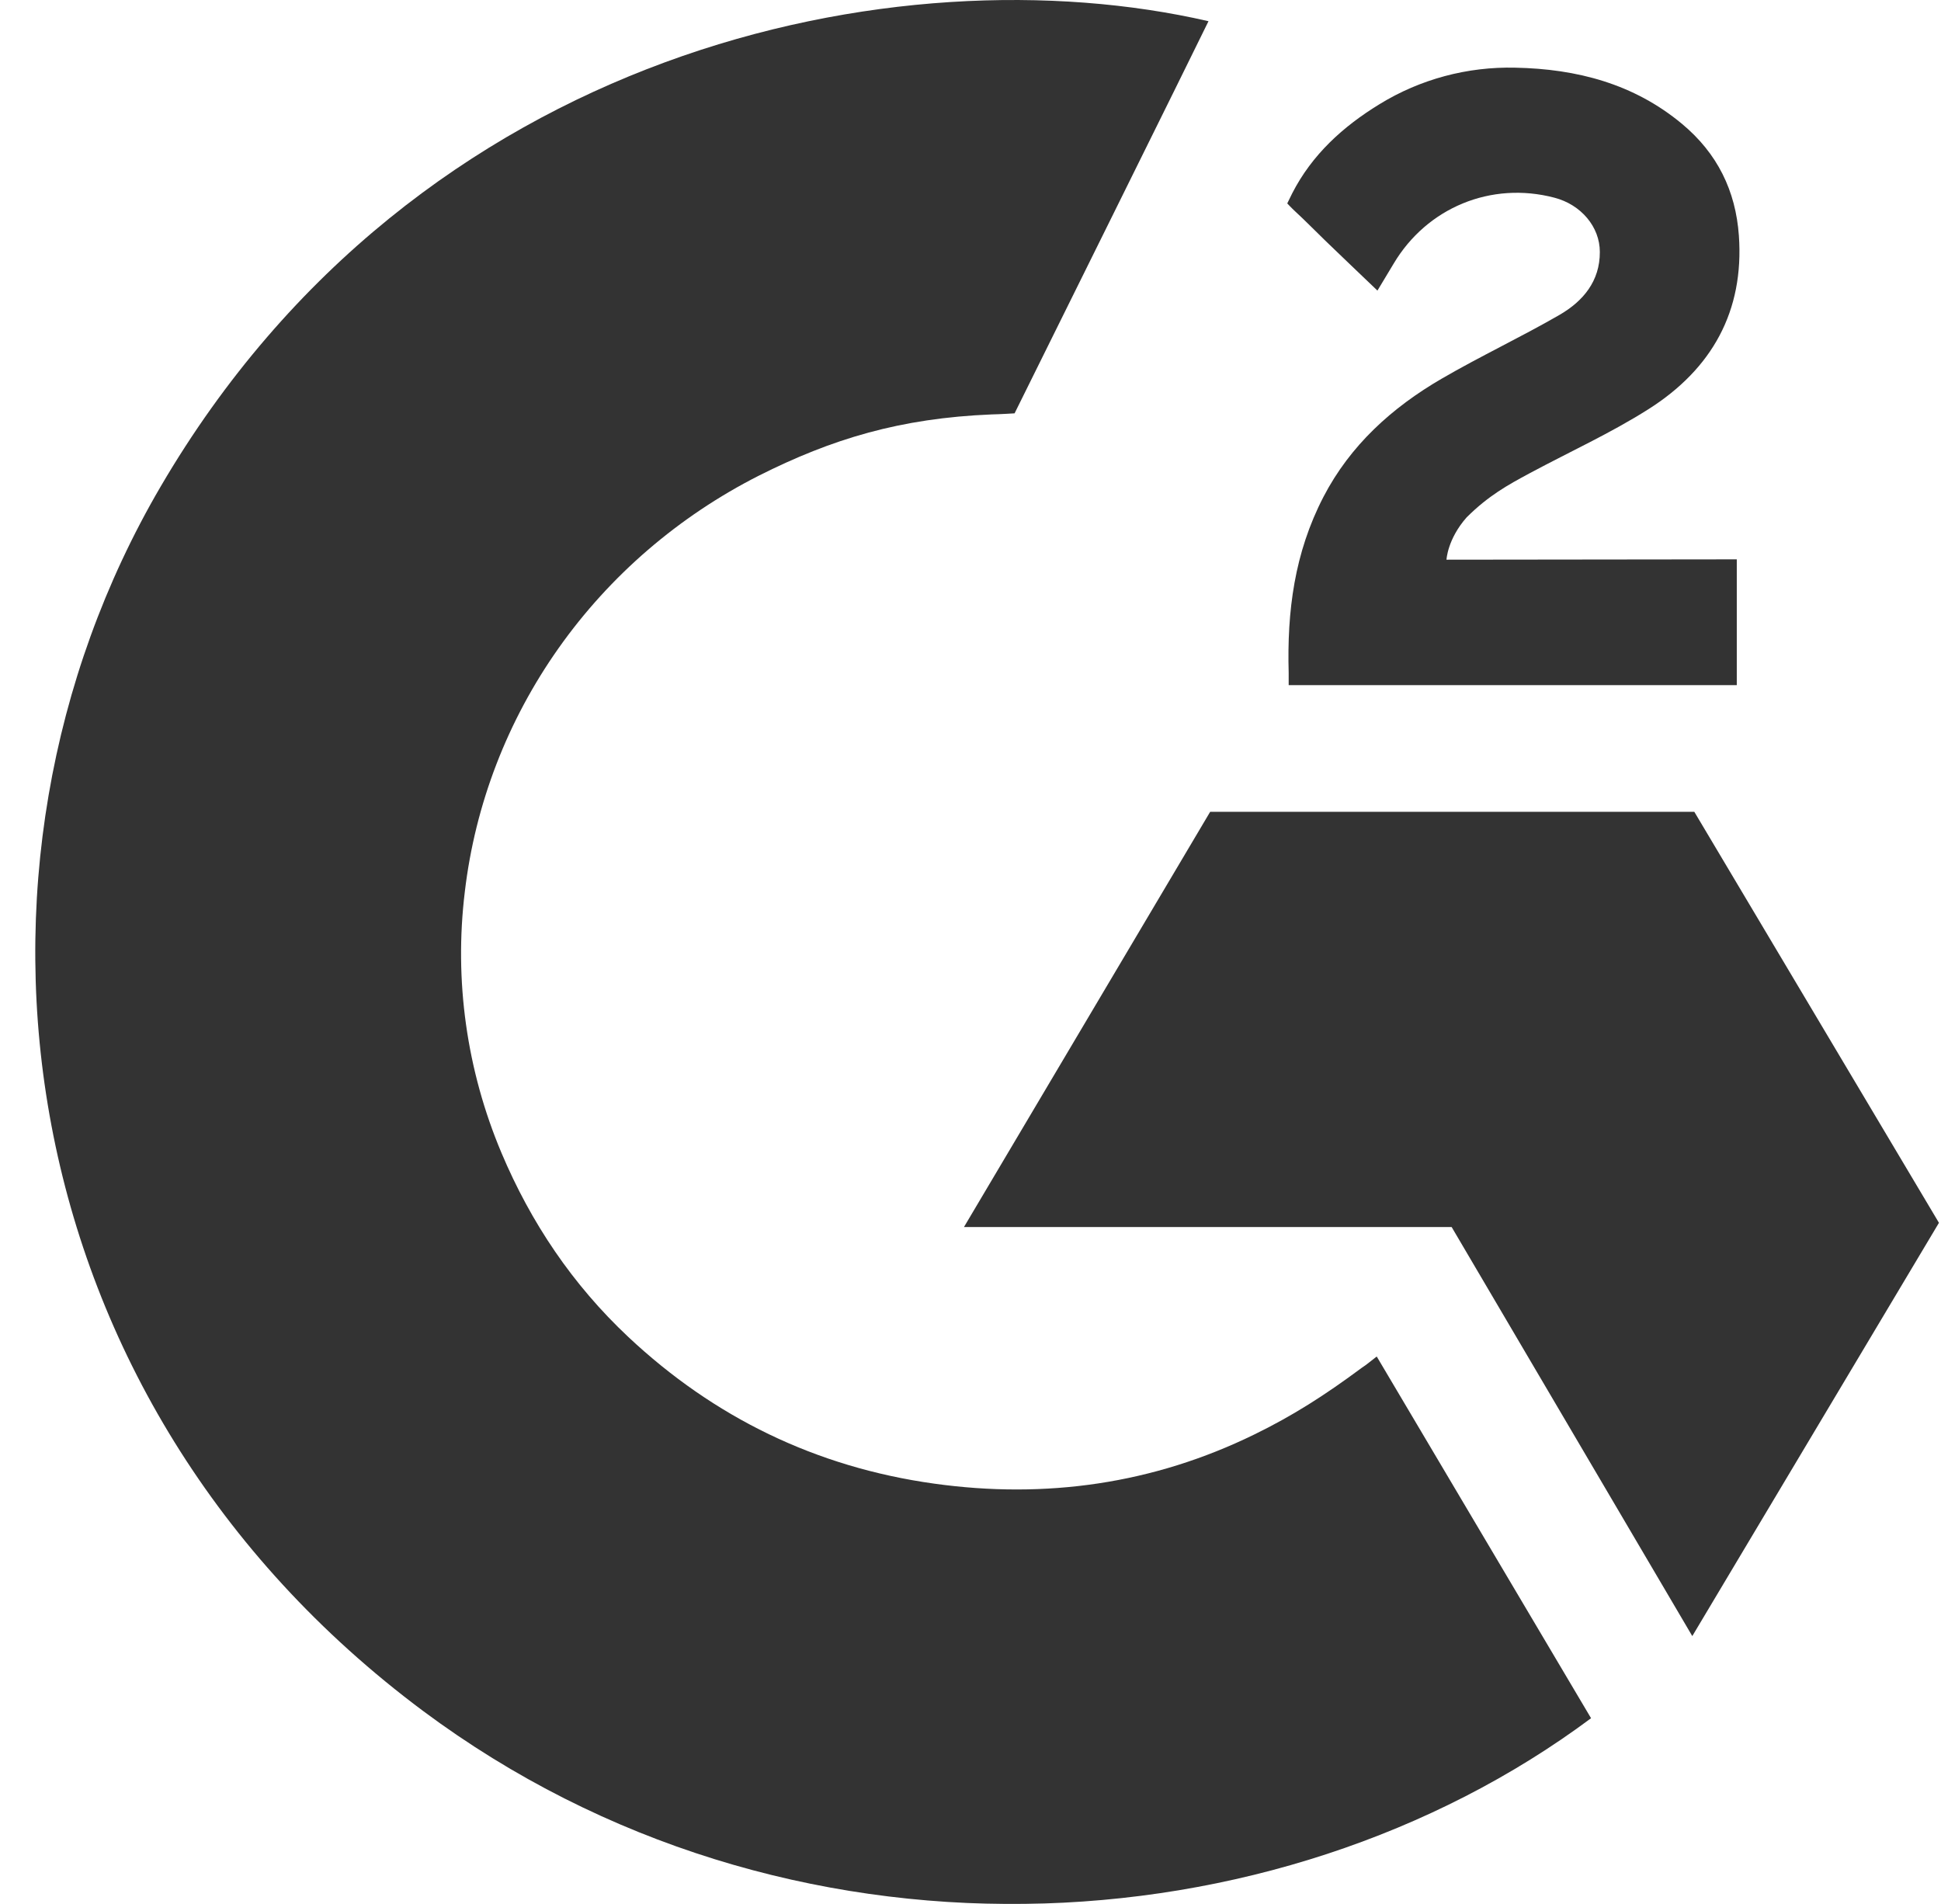
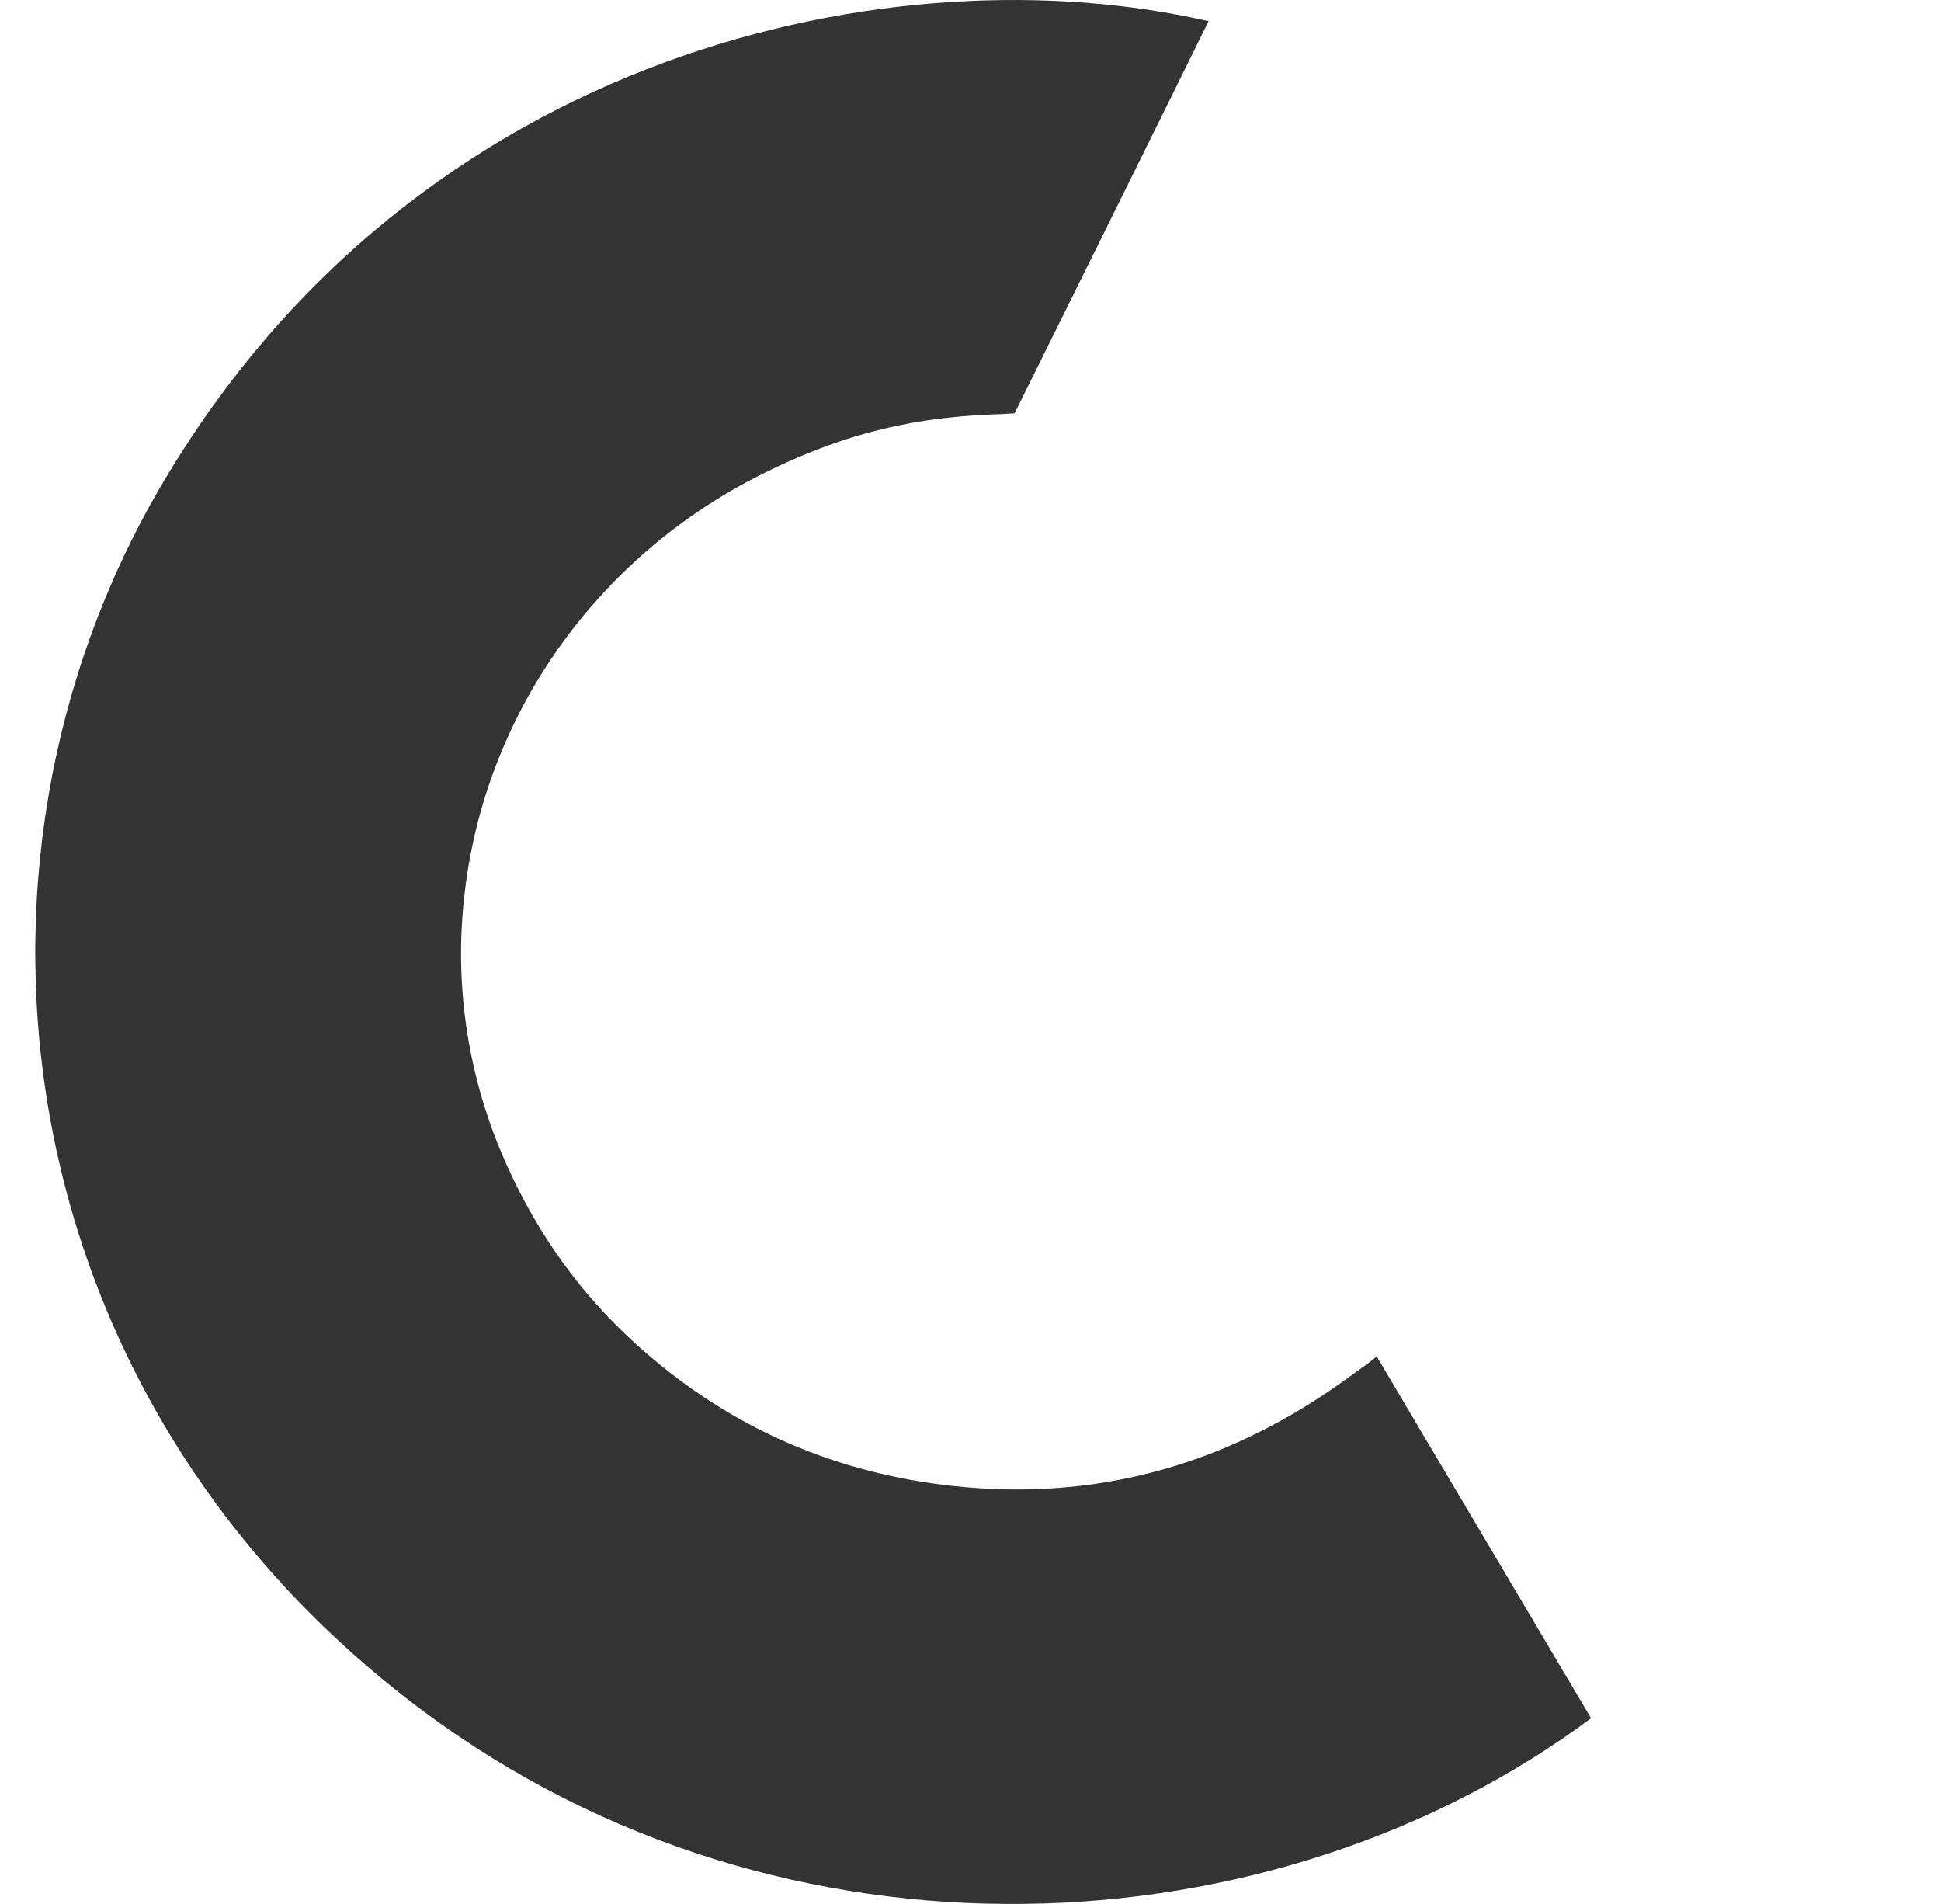
<svg xmlns="http://www.w3.org/2000/svg" width="52" height="51" viewBox="0 0 52 51" fill="none">
  <g opacity="0.8" clip-path="url(#clip0_13876_3786)">
    <path d="M36.883 36.336C38.812 39.591 40.719 42.81 42.625 46.025C34.186 52.31 21.056 53.069 11.336 45.832C0.151 37.497 -1.688 23.275 4.301 13.038C11.188 1.262 24.077 -1.342 32.376 0.568C32.151 1.042 27.181 11.072 27.181 11.072C27.181 11.072 26.788 11.097 26.566 11.101C24.113 11.202 22.286 11.757 20.328 12.742C18.18 13.832 16.339 15.418 14.966 17.36C13.593 19.303 12.73 21.542 12.453 23.884C12.163 26.259 12.501 28.666 13.433 30.878C14.222 32.749 15.338 34.41 16.833 35.813C19.128 37.966 21.858 39.3 25.023 39.741C28.02 40.16 30.902 39.746 33.603 38.425C34.617 37.931 35.478 37.385 36.486 36.636C36.614 36.555 36.728 36.452 36.883 36.336Z" fill="black" />
-     <path d="M36.902 7.784C36.412 7.315 35.958 6.883 35.507 6.448C35.237 6.188 34.977 5.918 34.701 5.665C34.602 5.574 34.486 5.449 34.486 5.449C34.486 5.449 34.58 5.255 34.62 5.176C35.149 4.144 35.977 3.39 36.959 2.79C38.045 2.122 39.311 1.782 40.596 1.813C42.24 1.845 43.769 2.243 45.059 3.316C46.011 4.107 46.499 5.111 46.585 6.31C46.728 8.333 45.868 9.882 44.159 10.963C43.156 11.599 42.073 12.091 40.987 12.673C40.389 12.994 39.877 13.277 39.292 13.858C38.777 14.442 38.752 14.992 38.752 14.992L46.529 14.983V18.352H34.524C34.524 18.352 34.524 18.122 34.524 18.026C34.478 16.371 34.677 14.813 35.456 13.309C36.173 11.929 37.288 10.919 38.626 10.142C39.657 9.543 40.743 9.033 41.776 8.437C42.413 8.069 42.864 7.53 42.86 6.748C42.86 6.077 42.358 5.481 41.641 5.295C39.95 4.851 38.23 5.559 37.335 7.064C37.204 7.284 37.071 7.502 36.902 7.784Z" fill="black" />
-     <path d="M51.945 32.755L45.391 21.745H32.421L25.825 32.868H38.89L45.337 43.825L51.945 32.755Z" fill="black" />
  </g>
  <defs>
    <clipPath id="clip0_13876_3786">
      <rect width="51" height="51" fill="white" transform="translate(0.945)" />
    </clipPath>
  </defs>
</svg>